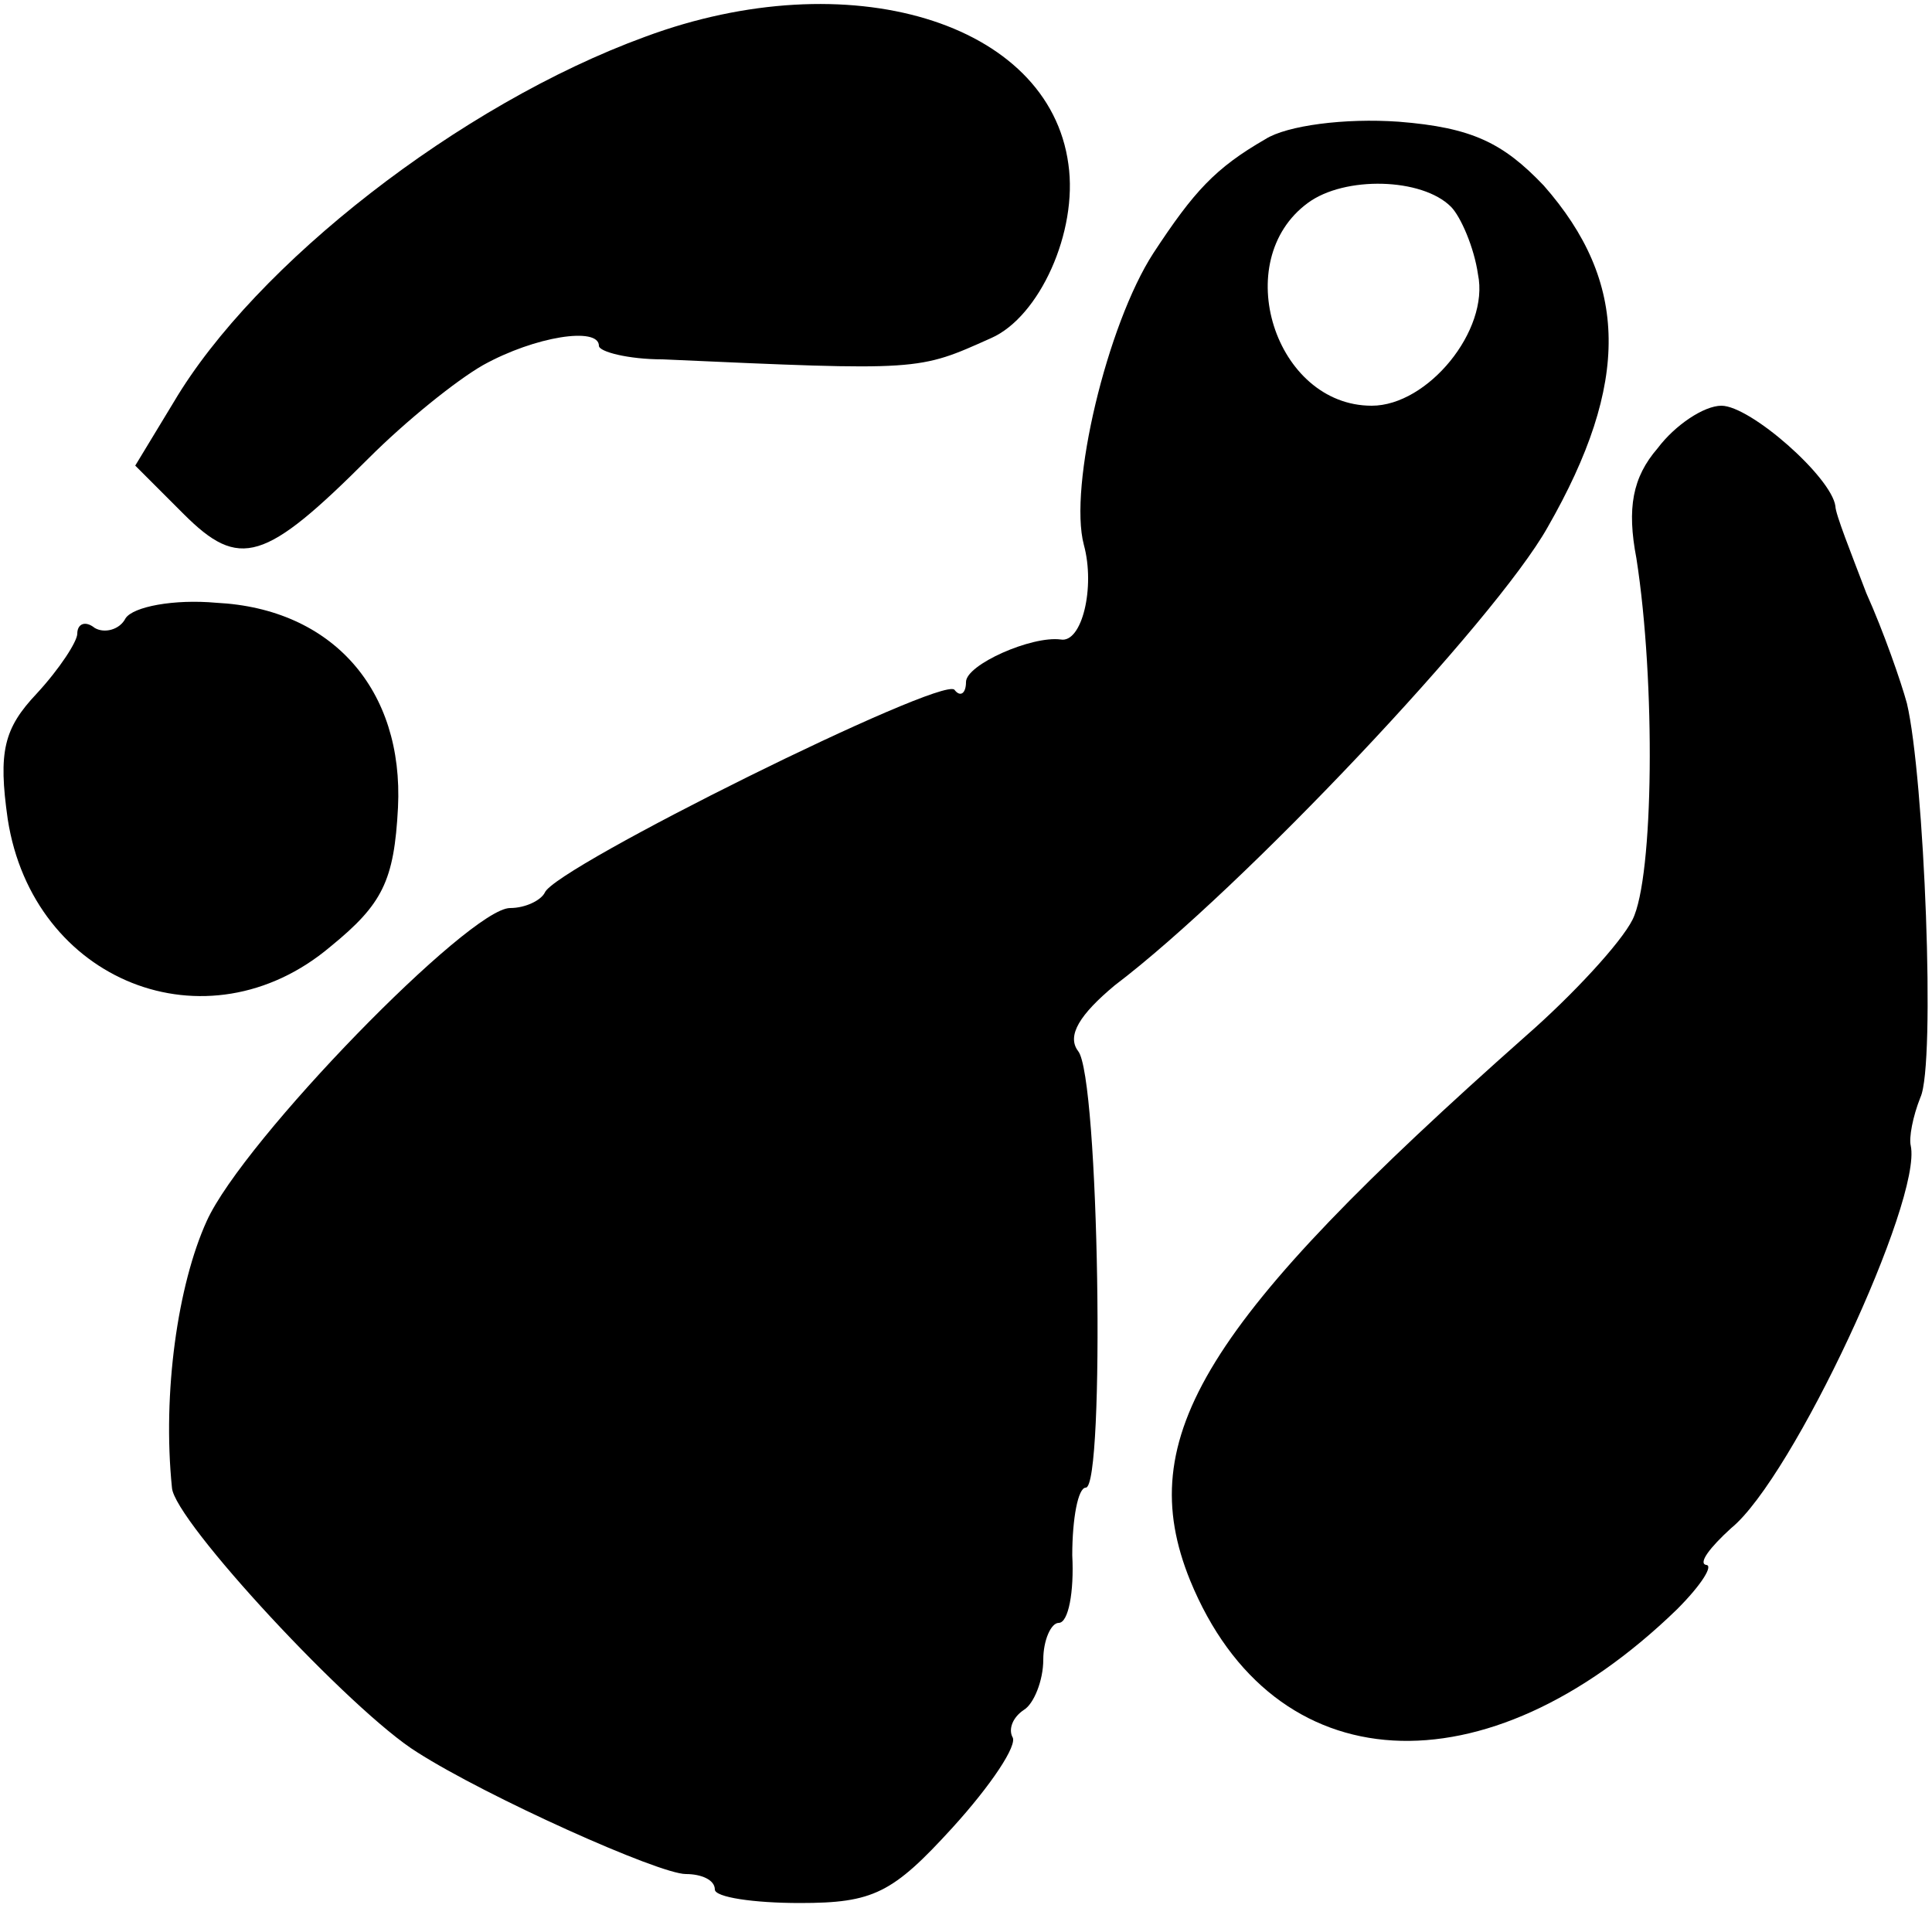
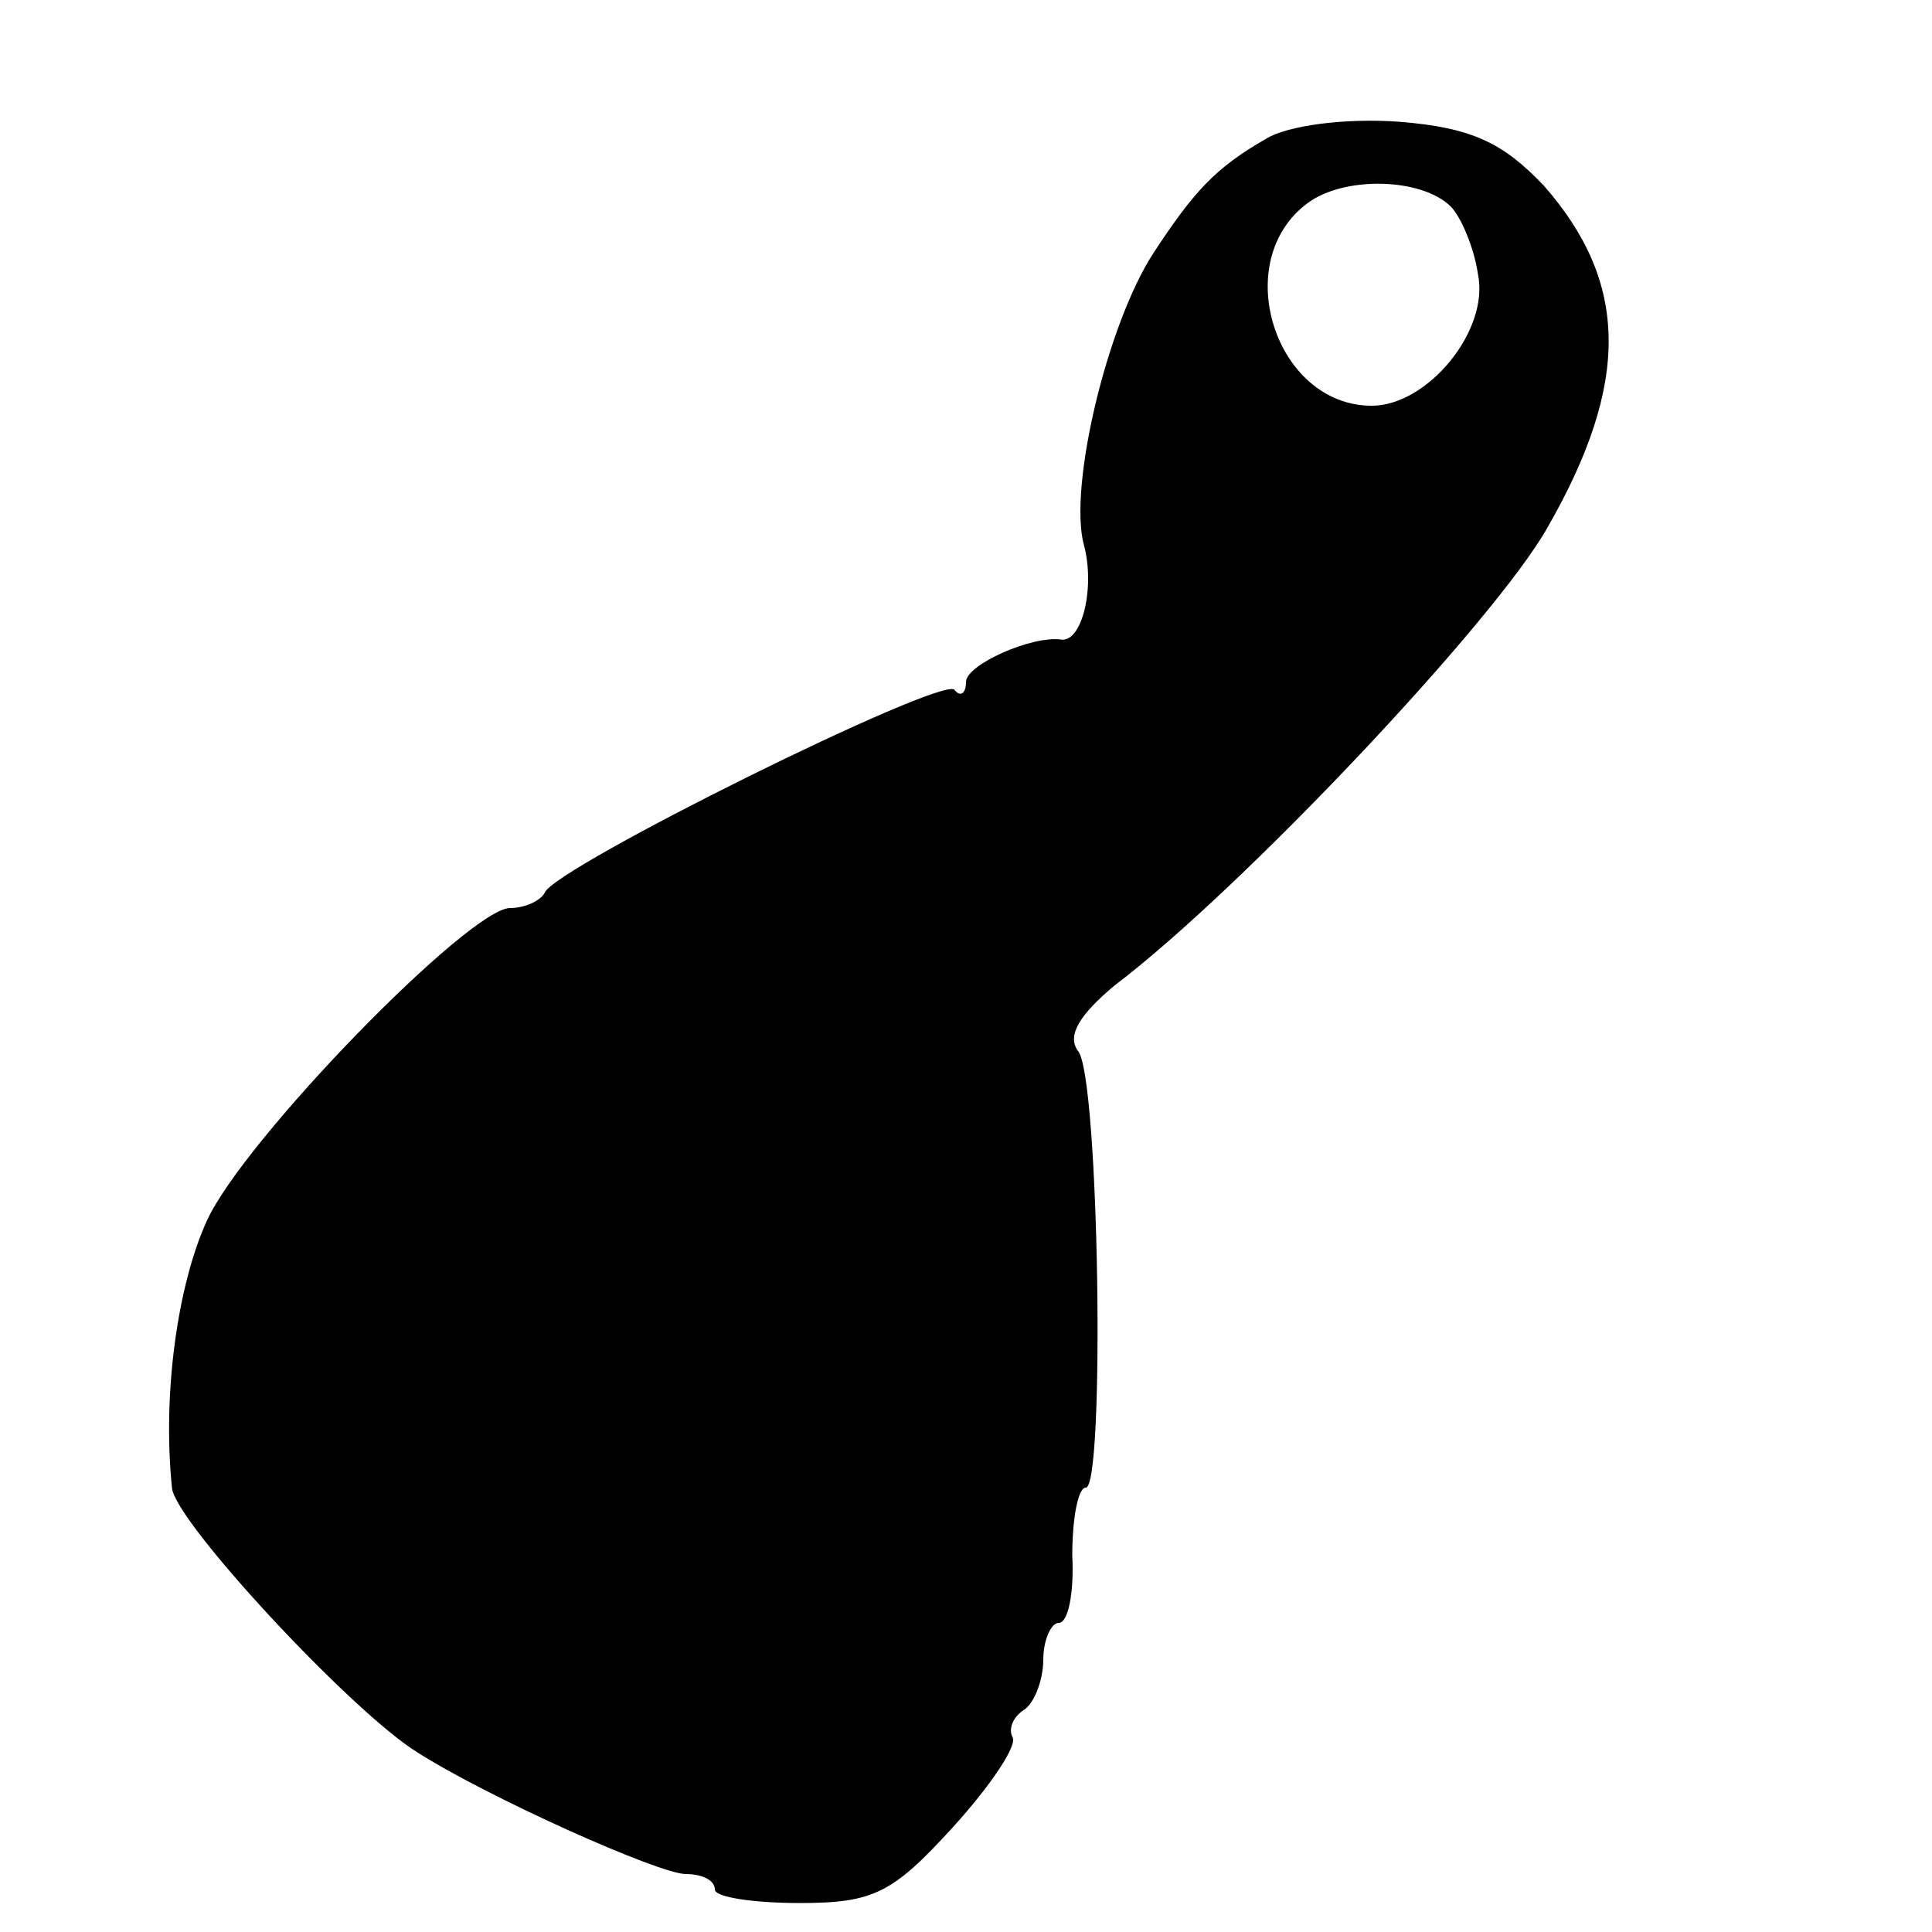
<svg xmlns="http://www.w3.org/2000/svg" version="1.0" width="100pt" height="100pt" viewBox="0 0 100 100" preserveAspectRatio="xMidYMid meet">
  <g transform="translate(0,100) scale(0.1,-0.1)" fill="#000000" stroke="none">
-     <path d="M334 981 c-96 -35 -202 -118 -244 -189 l-20 -33 25 -25 c29 -29 42 -25 96 29 19 19 45 40 59 48 27 15 60 20 60 10 0 -3 15 -7 33 -7 134 -6 132 -6 170 11 25 11 45 55 40 90 -10 74 -114 105 -219 66z" />
    <path d="M655 928 c-26 -15 -37 -27 -58 -59 -24 -37 -44 -121 -36 -151 6 -22 -1 -51 -12 -49 -15 2 -49 -13 -49 -22 0 -6 -3 -8 -6 -4 -7 7 -207 -92 -212 -105 -2 -4 -10 -8 -18 -8 -21 0 -138 -120 -157 -162 -15 -33 -23 -89 -18 -138 1 -17 93 -116 127 -137 36 -23 125 -63 139 -63 8 0 15 -3 15 -8 0 -4 20 -7 44 -7 38 0 48 5 79 39 20 22 34 43 31 47 -2 4 0 10 6 14 5 3 10 15 10 26 0 10 4 19 8 19 5 0 8 16 7 35 0 19 3 35 7 35 10 0 7 213 -4 226 -6 8 1 19 19 34 66 50 197 189 224 237 43 75 42 127 -2 177 -21 22 -37 30 -75 33 -28 2 -58 -2 -69 -9z m96 -35 c5 -5 12 -21 14 -35 6 -29 -26 -68 -55 -68 -50 0 -74 75 -33 105 19 14 59 13 74 -2z" />
-     <path d="M858 768 c-13 -15 -16 -31 -11 -57 10 -64 9 -165 -2 -187 -6 -12 -31 -39 -55 -60 -167 -148 -204 -208 -174 -282 43 -105 153 -111 252 -15 13 13 19 23 15 23 -4 1 2 9 13 19 32 26 99 170 93 198 -1 4 1 15 5 25 8 17 2 166 -7 204 -3 11 -12 37 -21 57 -8 21 -16 41 -16 45 -2 15 -44 52 -59 52 -9 0 -24 -10 -33 -22z" />
-     <path d="M65 680 c-3 -6 -11 -8 -16 -5 -5 4 -9 2 -9 -3 0 -4 -9 -18 -21 -31 -17 -18 -20 -30 -15 -65 13 -84 103 -120 167 -66 27 22 33 34 35 72 3 61 -34 103 -94 106 -22 2 -43 -2 -47 -8z" />
  </g>
</svg>